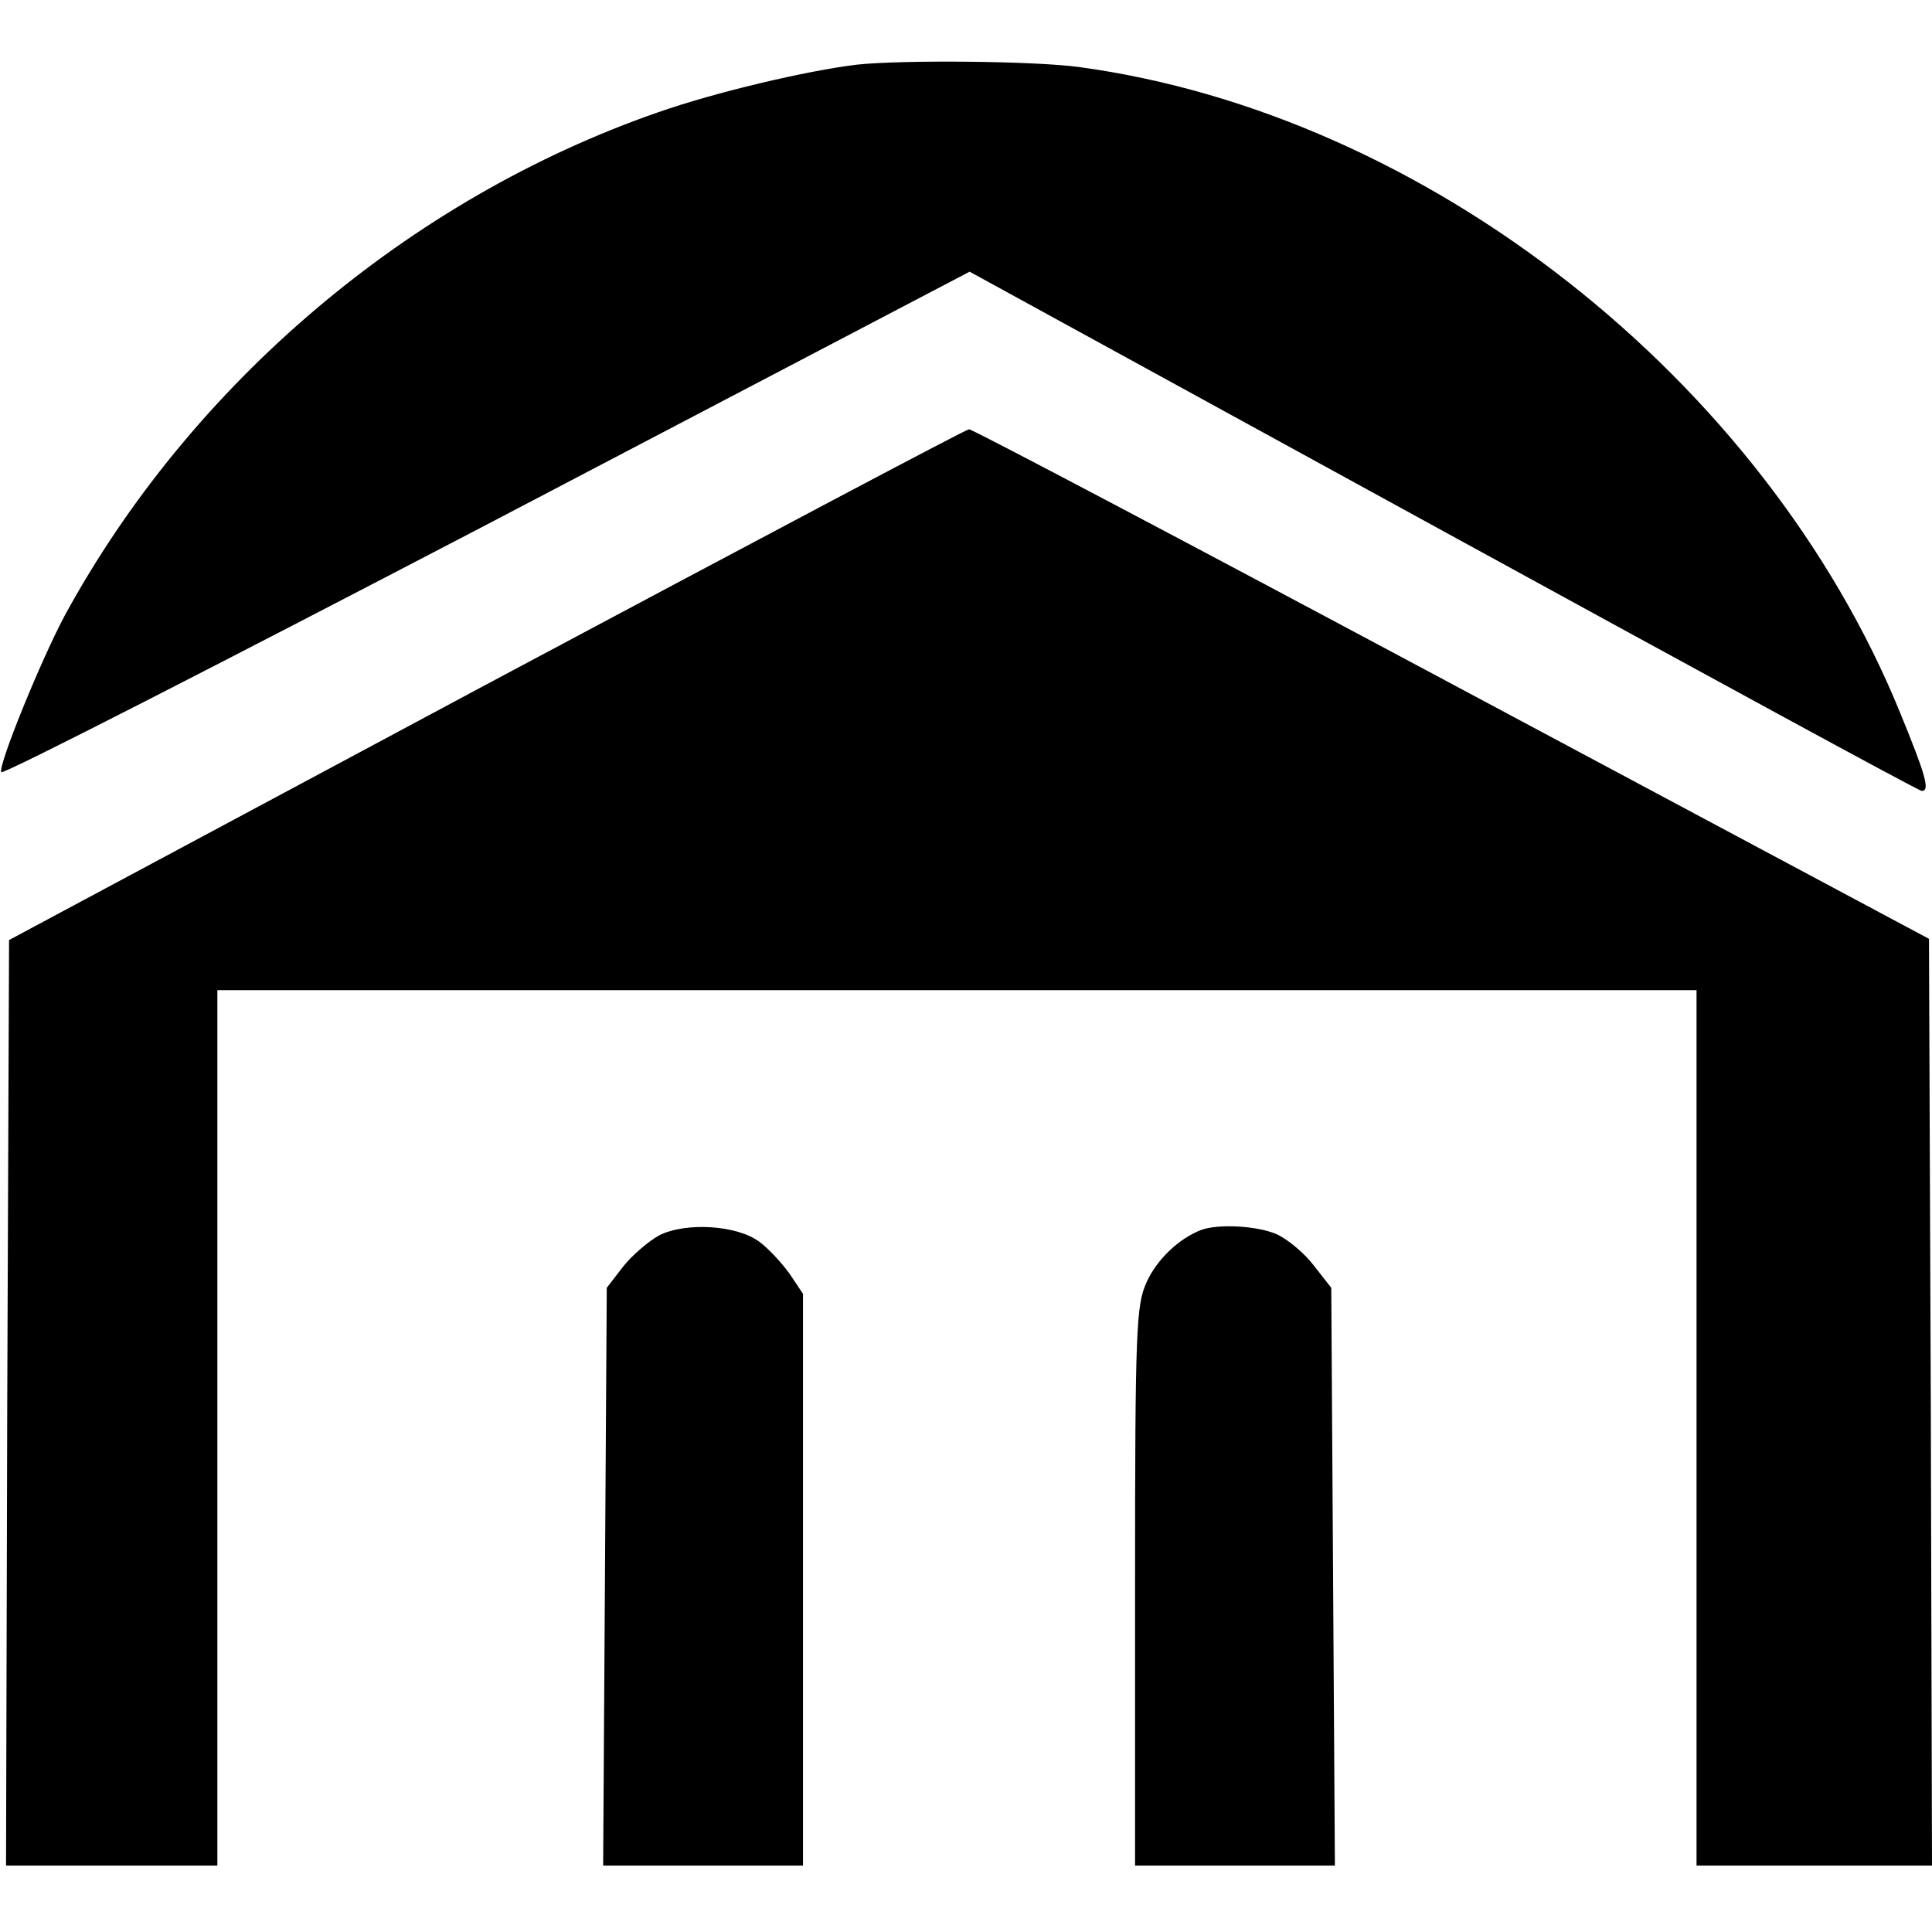
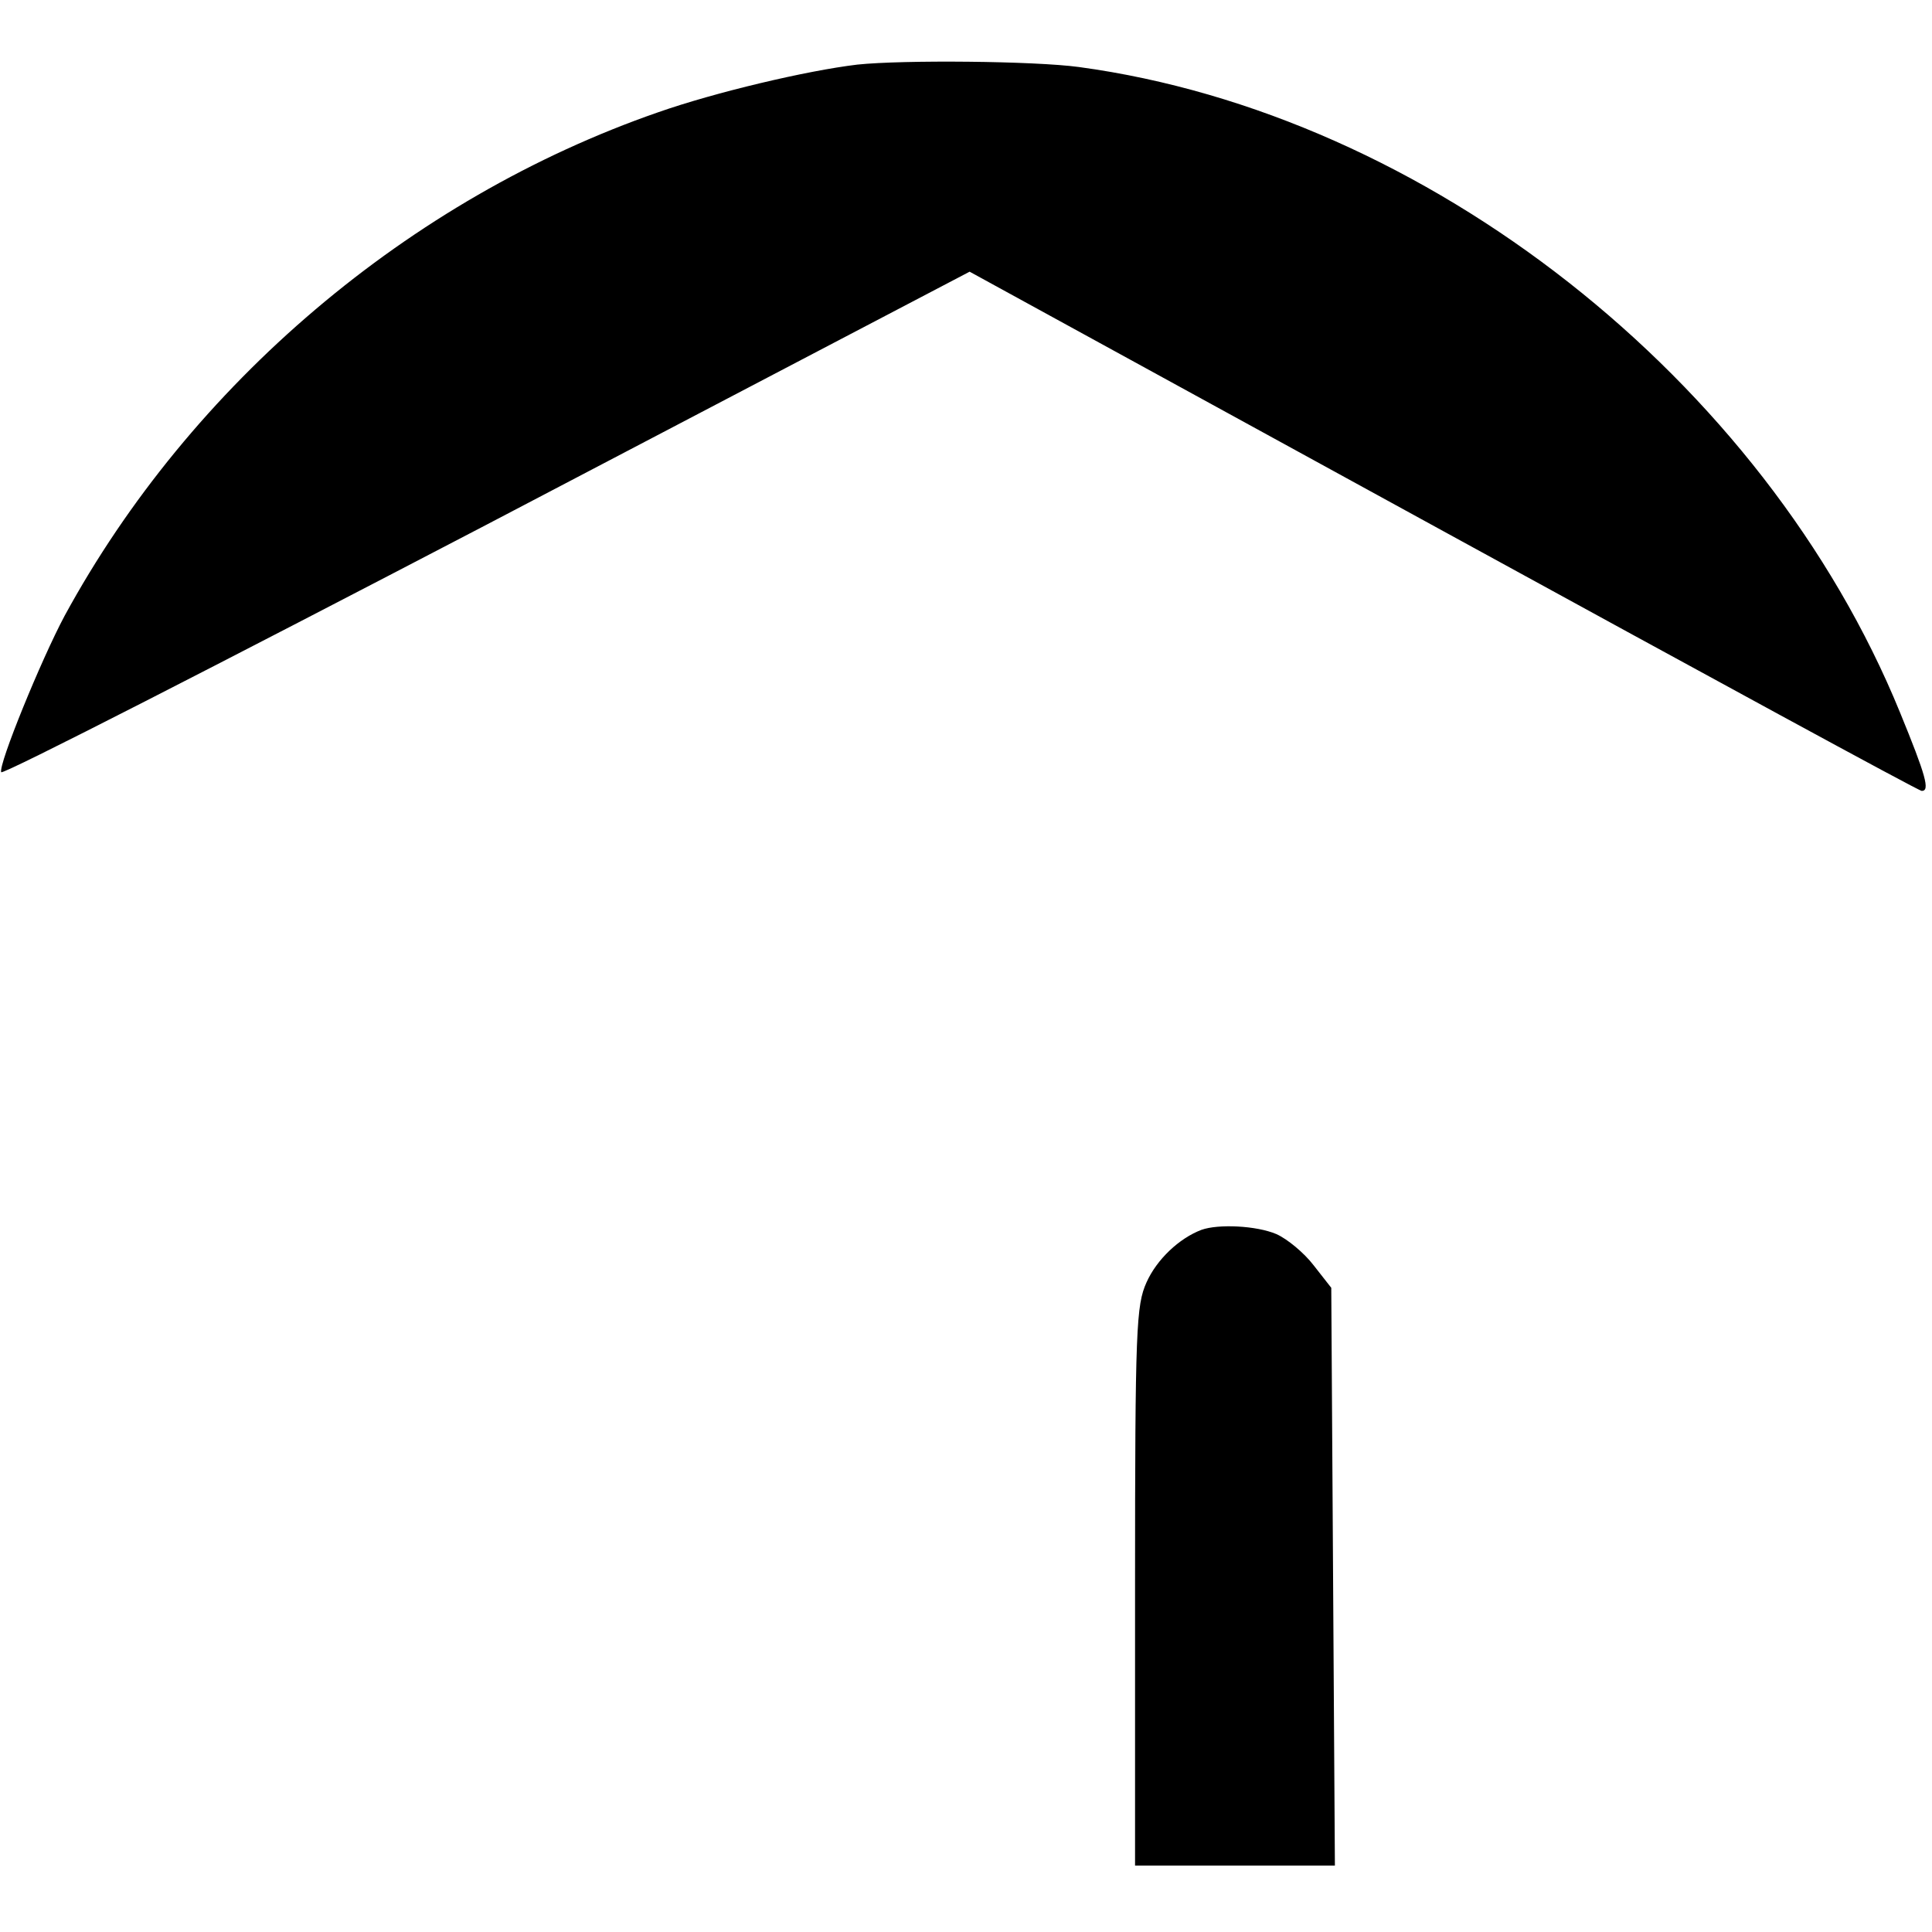
<svg xmlns="http://www.w3.org/2000/svg" version="1.0" width="320pt" height="320pt" viewBox="0 0 320 320" preserveAspectRatio="xMidYMid meet">
  <g transform="translate(0,320) scale(0.1,-0.1)" fill="#000000" stroke="none">
    <path d="M1420 3093 c-84 -10 -236 -46 -330 -79 -412 -143 -774 -450 -983 -834 -39 -73 -110 -247 -105 -259 2 -5 363 180 804 410 l800 419 785 -430 c431 -236 787 -430 792 -430 14 0 7 25 -36 130 -225 551 -784 991 -1360 1069 -74 10 -291 12 -367 4z" />
-     <path d="M805 2066 l-790 -423 -3 -766 -2 -767 175 0 175 0 0 725 0 725 1225 0 1225 0 0 -725 0 -725 195 0 195 0 -2 767 -3 768 -790 422 c-434 232 -794 422 -800 422 -5 0 -365 -191 -800 -423z" />
-     <path d="M1092 1154 c-18 -10 -45 -33 -60 -52 l-27 -35 -3 -479 -3 -478 166 0 165 0 0 474 0 473 -22 33 c-13 18 -35 42 -50 53 -37 28 -122 33 -166 11z" />
    <path d="M1990 1163 c-37 -14 -74 -49 -91 -87 -17 -38 -19 -74 -19 -503 l0 -463 165 0 166 0 -3 478 -3 479 -29 37 c-16 21 -44 44 -62 52 -33 14 -96 17 -124 7z" />
  </g>
</svg>